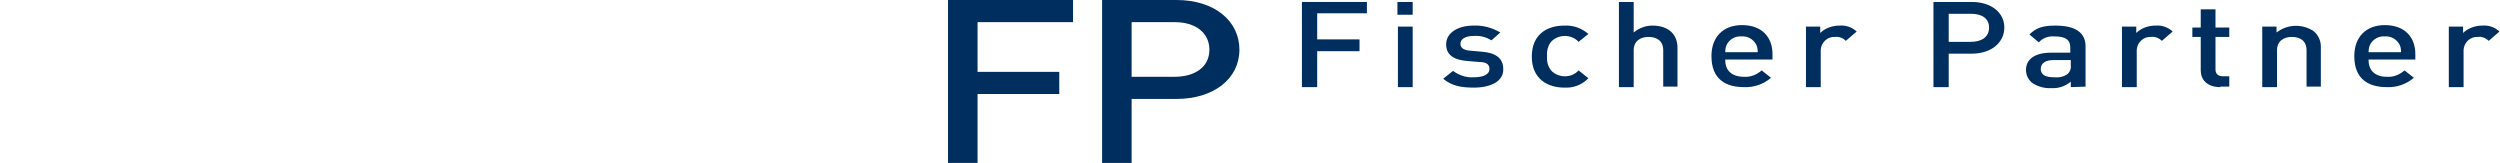
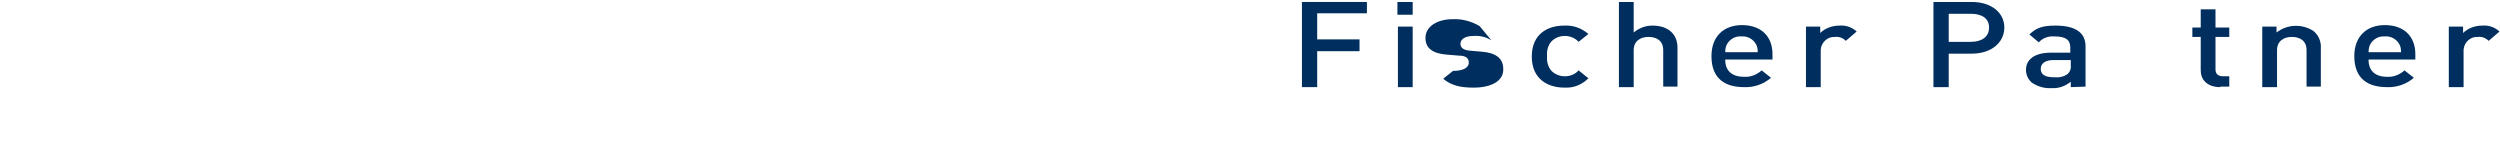
<svg xmlns="http://www.w3.org/2000/svg" id="Ebene_1" x="0px" y="0px" viewBox="0 0 507.9 33.2" style="enable-background:new 0 0 507.9 33.2;" xml:space="preserve">
  <style type="text/css">	.st0{fill:#002E5F;}</style>
  <path class="st0" d="M267.6,2.8V8h8.6v2.4h-8.6v7.3h-3.1V0.4h13.2v2.3H267.6z" />
  <path class="st0" d="M283.9,3V0.4h3.1V3H283.9z M284,17.7V5.4h3v12.3H284z" />
-   <path class="st0" d="M299.4,17.8c-2.4,0-4.4-0.3-6.2-1.8l2-1.6c1.2,0.9,2.7,1.4,4.2,1.3c1.8,0,3.2-0.5,3.2-1.7c0-0.8-0.5-1.4-2-1.4 l-2.4-0.2c-2.8-0.2-4.4-1.2-4.4-3.4c0-2.4,2.5-3.8,5.5-3.8c1.9-0.1,3.8,0.4,5.5,1.4L303,8.2c-1.1-0.7-2.4-1-3.6-0.9 c-1.8,0-2.7,0.7-2.7,1.6c0,0.7,0.5,1.3,2,1.4l2.3,0.2c2.8,0.2,4.4,1.3,4.4,3.5C305.5,16.5,302.9,17.8,299.4,17.8z" />
+   <path class="st0" d="M299.4,17.8c-2.4,0-4.4-0.3-6.2-1.8l2-1.6c1.8,0,3.2-0.5,3.2-1.7c0-0.8-0.5-1.4-2-1.4 l-2.4-0.2c-2.8-0.2-4.4-1.2-4.4-3.4c0-2.4,2.5-3.8,5.5-3.8c1.9-0.1,3.8,0.4,5.5,1.4L303,8.2c-1.1-0.7-2.4-1-3.6-0.9 c-1.8,0-2.7,0.7-2.7,1.6c0,0.7,0.5,1.3,2,1.4l2.3,0.2c2.8,0.2,4.4,1.3,4.4,3.5C305.5,16.5,302.9,17.8,299.4,17.8z" />
  <path class="st0" d="M317.8,17.8c-3.3,0-6.6-1.7-6.6-6.3s3.2-6.3,6.6-6.3c1.8-0.1,3.5,0.5,4.9,1.7l-2,1.6c-0.7-0.8-1.8-1.2-2.8-1.2 c-1,0-2,0.4-2.7,1.1c-0.7,0.8-1,1.9-0.9,3c-0.1,1.1,0.2,2.2,0.9,3c0.7,0.7,1.7,1.1,2.7,1.1c1.1,0,2.1-0.4,2.8-1.2l2,1.6 C321.3,17.3,319.6,17.9,317.8,17.8z" />
  <path class="st0" d="M337.9,17.7v-7.5c0-1.9-1.3-2.7-3-2.7s-3,0.9-3,2.7v7.5h-3V0.4h3v6.2c1.1-0.9,2.4-1.4,3.8-1.4 c3.3,0,5.1,1.8,5.1,4.5v7.9H337.9z" />
  <path class="st0" d="M350.5,12.2c0,2.1,1.3,3.4,3.8,3.4c1.3,0.1,2.6-0.4,3.6-1.3l1.9,1.5c-1.5,1.3-3.5,2-5.5,1.9 c-3.7,0-6.6-1.6-6.6-6.3c0-4,2.5-6.3,6.2-6.3c4,0,6.2,2.4,6.2,5.9v1.1H350.5z M356.7,8.9c-0.6-1-1.7-1.6-2.9-1.5 c-1.2-0.1-2.3,0.5-2.9,1.5c-0.3,0.5-0.4,1.1-0.4,1.7h6.6C357.1,9.9,357,9.4,356.7,8.9L356.7,8.9z" />
  <path class="st0" d="M375,8.3c-0.6-0.6-1.4-0.9-2.2-0.8c-1.5-0.1-2.8,1.1-2.9,2.6c0,0.1,0,0.1,0,0.2v7.4h-3V5.4h2.9v1.3 c1-1,2.5-1.5,3.9-1.5c1.3-0.1,2.5,0.3,3.5,1.2L375,8.3z" />
  <path class="st0" d="M400.6,10.9h-4.7v6.8h-3.1V0.4h7.8c4,0,6.6,2.2,6.6,5.2S404.6,10.9,400.6,10.9z M400.4,2.8h-4.5v5.7h4.5 c2.2,0,3.7-1,3.7-2.9S402.6,2.8,400.4,2.8L400.4,2.8z" />
  <path class="st0" d="M420.7,17.7v-1.1c-1.1,0.9-2.5,1.4-3.9,1.3c-1.4,0.1-2.8-0.3-4-1.1c-0.8-0.7-1.2-1.6-1.2-2.6 c0-2.1,1.7-3.5,5.1-3.5h3.9V9.7c0-1.6-0.9-2.3-3.2-2.3c-1.2-0.1-2.4,0.3-3.2,1.2L412.3,7c1.4-1.4,2.8-1.8,5.3-1.8 c4,0,6.1,1.4,6.1,4.2v8.2L420.7,17.7z M420.7,12.2h-3.5c-1.7,0-2.6,0.7-2.6,1.8s0.8,1.7,2.7,1.7c1,0.1,2-0.1,2.8-0.7 c0.5-0.5,0.7-1.1,0.6-1.8L420.7,12.2z" />
-   <path class="st0" d="M439.2,8.3c-0.6-0.6-1.4-0.9-2.2-0.8c-1.5-0.1-2.8,1.1-2.9,2.6c0,0.1,0,0.1,0,0.2v7.4h-3V5.4h2.9v1.3 c1-1,2.5-1.5,3.9-1.5c1.3-0.1,2.5,0.3,3.5,1.2L439.2,8.3z" />
  <path class="st0" d="M451.1,17.7c-2.8,0-4-1.6-4-3.4V7.5h-1.7V5.6h1.7V1.9h3v3.7h2.8v1.9h-2.8v6.6c0,0.9,0.5,1.4,1.6,1.4h1.2v2.1 H451.1z" />
  <path class="st0" d="M468.6,17.7v-7.5c0-1.9-1.3-2.7-3-2.7s-3,0.9-3,2.7v7.5h-3V5.4h2.9v1.2c2.2-1.7,5.2-1.8,7.5-0.3 c1,0.8,1.6,2.1,1.5,3.5v7.8H468.6z" />
  <path class="st0" d="M481.2,12.2c0,2.1,1.3,3.4,3.7,3.4c1.3,0.1,2.6-0.4,3.6-1.3l1.9,1.5c-1.5,1.3-3.5,2-5.5,1.9 c-3.7,0-6.6-1.6-6.6-6.3c0-4,2.5-6.3,6.2-6.3c4,0,6.2,2.4,6.2,5.9v1.1H481.2z M487.4,8.9c-0.6-1-1.7-1.6-2.9-1.5 c-1.2-0.1-2.3,0.5-2.9,1.5c-0.3,0.5-0.4,1.1-0.4,1.7h6.6C487.8,9.9,487.7,9.4,487.4,8.9z" />
  <path class="st0" d="M505.6,8.3c-0.6-0.6-1.4-0.9-2.2-0.8c-1.5-0.1-2.8,1.1-2.9,2.6c0,0.1,0,0.1,0,0.2v7.4h-3V5.4h2.9v1.3 c1-1,2.5-1.5,3.9-1.5c1.3-0.1,2.5,0.3,3.5,1.2L505.6,8.3z" />
-   <path class="st0" d="M198.6,4.5v10.1h16.6v4.5h-16.6v14h-6V0H218v4.5H198.6z" />
-   <path class="st0" d="M239,20.1h-9.1v13h-6V0H239c7.8,0,12.8,4.3,12.8,10.1S246.7,20.1,239,20.1z M238.7,4.5h-8.8v11.1h8.7 c4.2,0,7.1-2,7.1-5.5S242.8,4.5,238.7,4.5L238.7,4.5z" />
</svg>